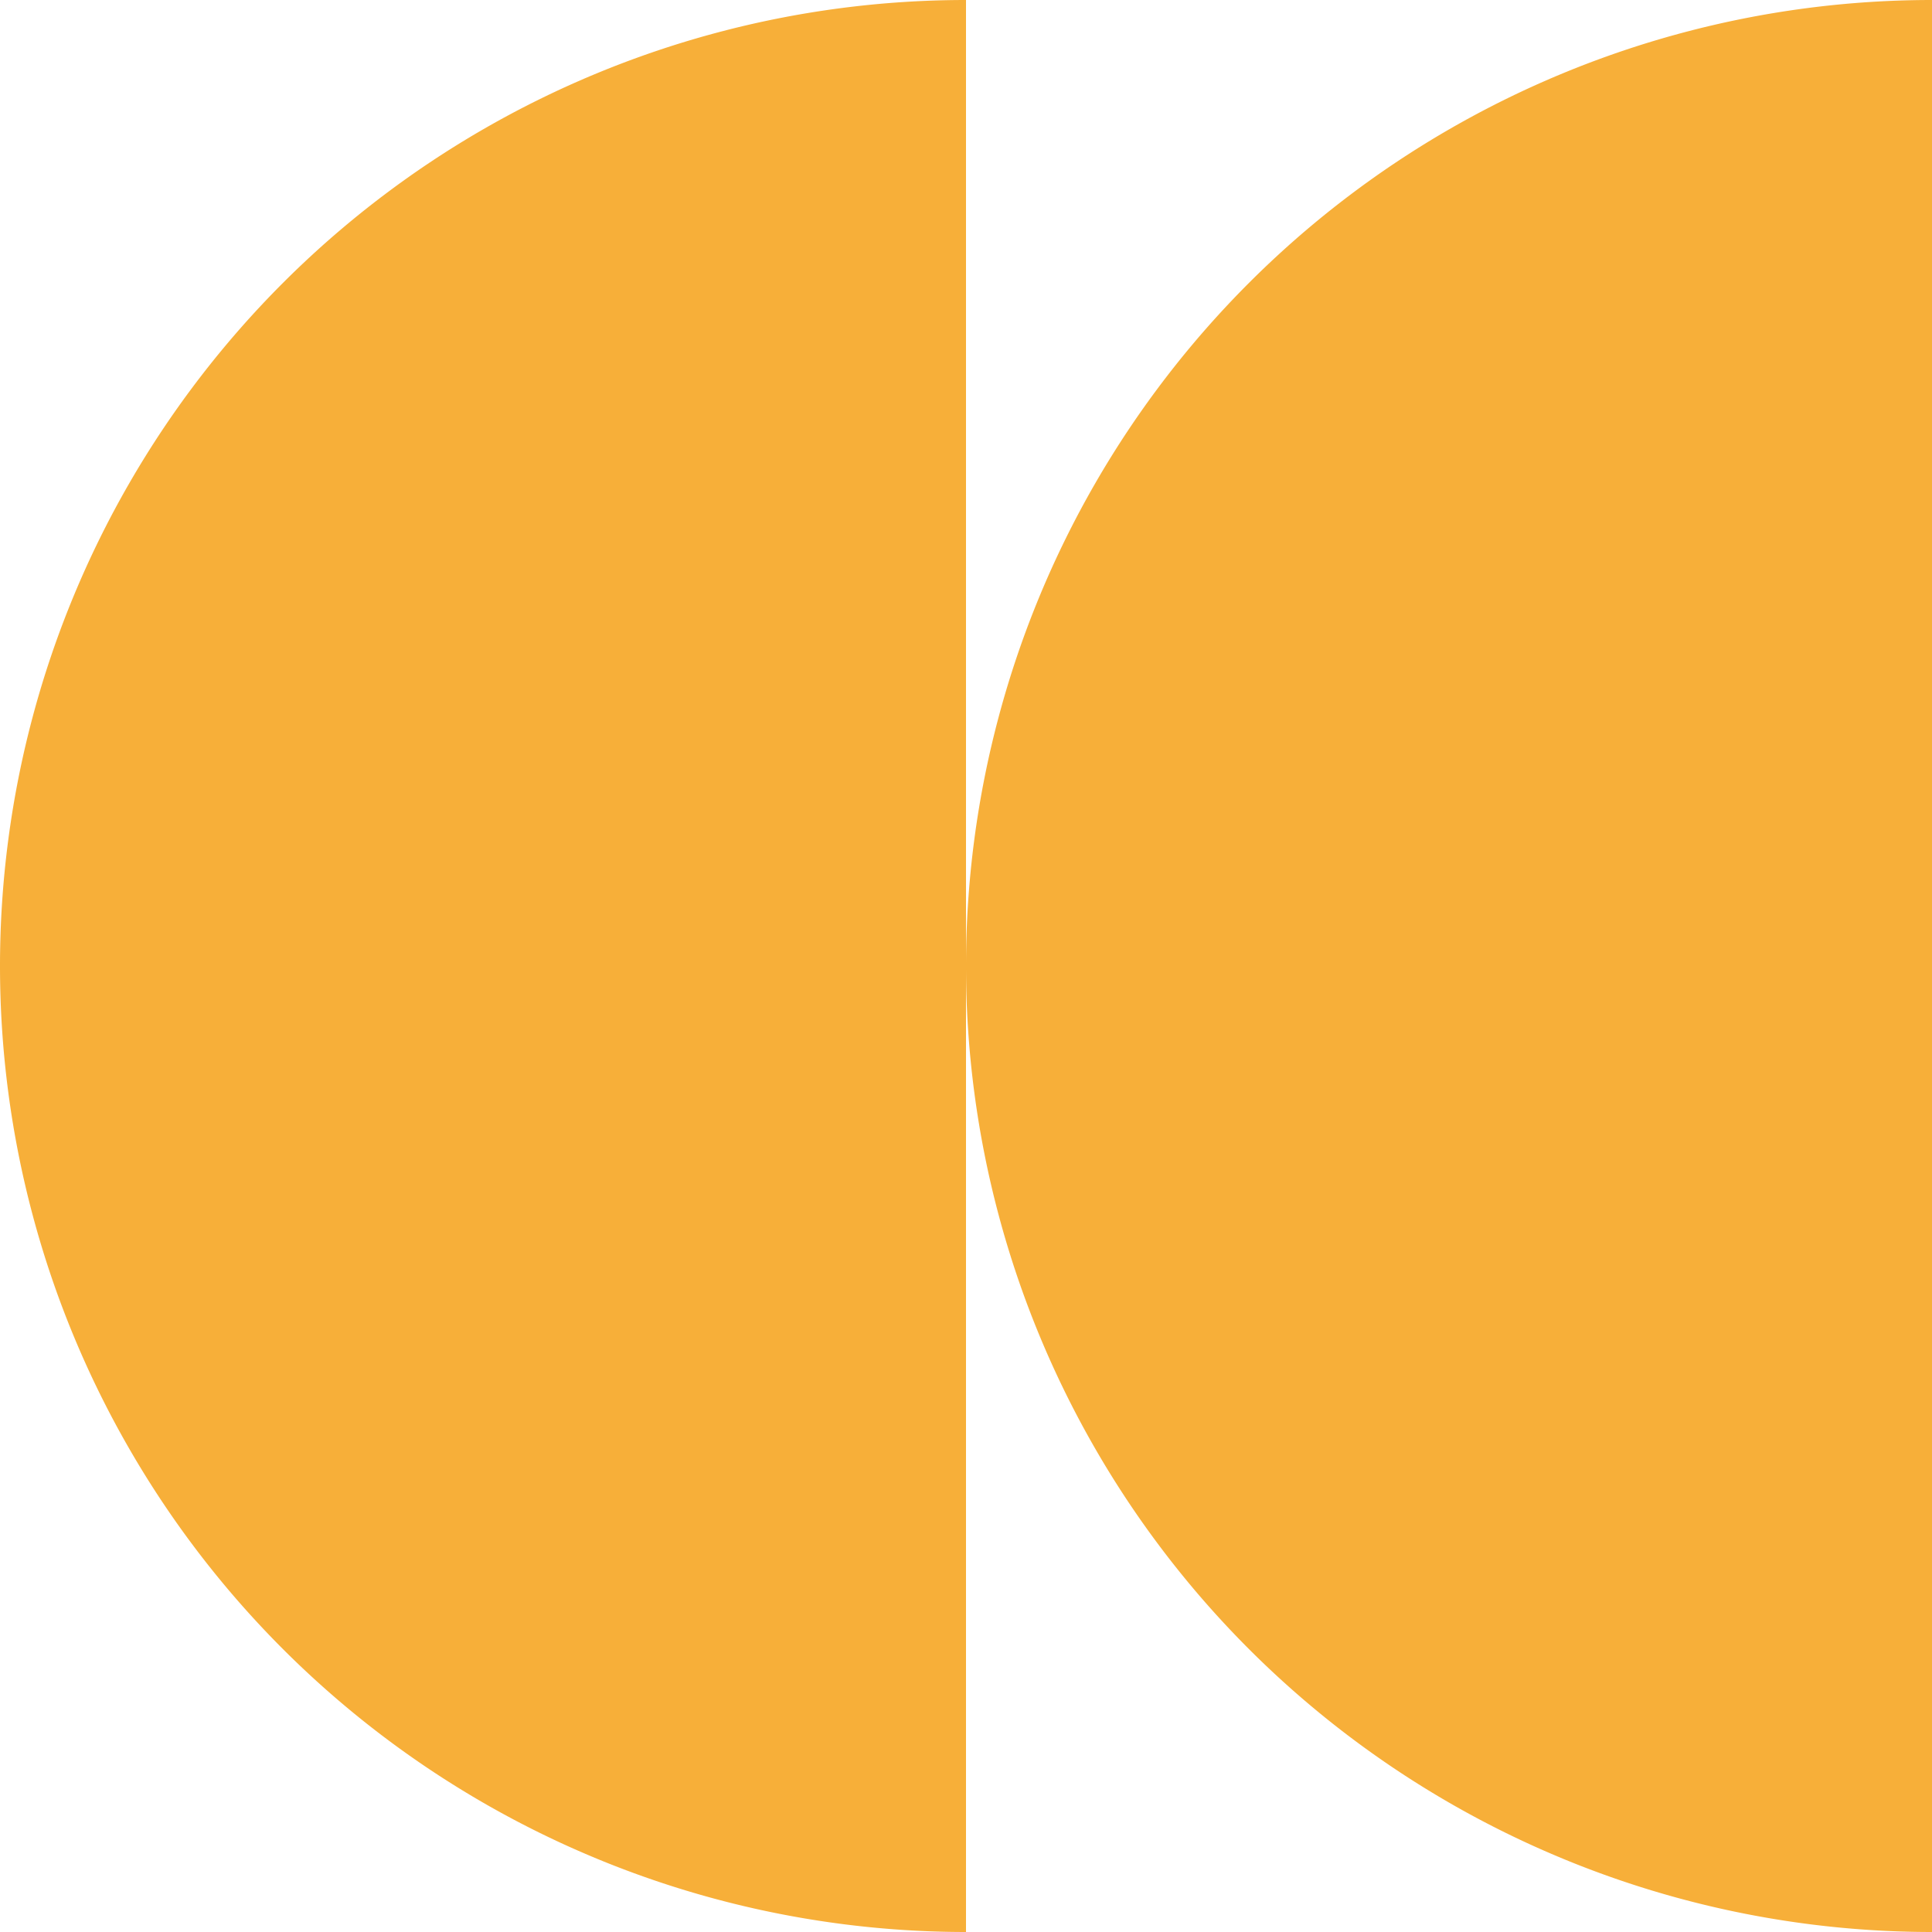
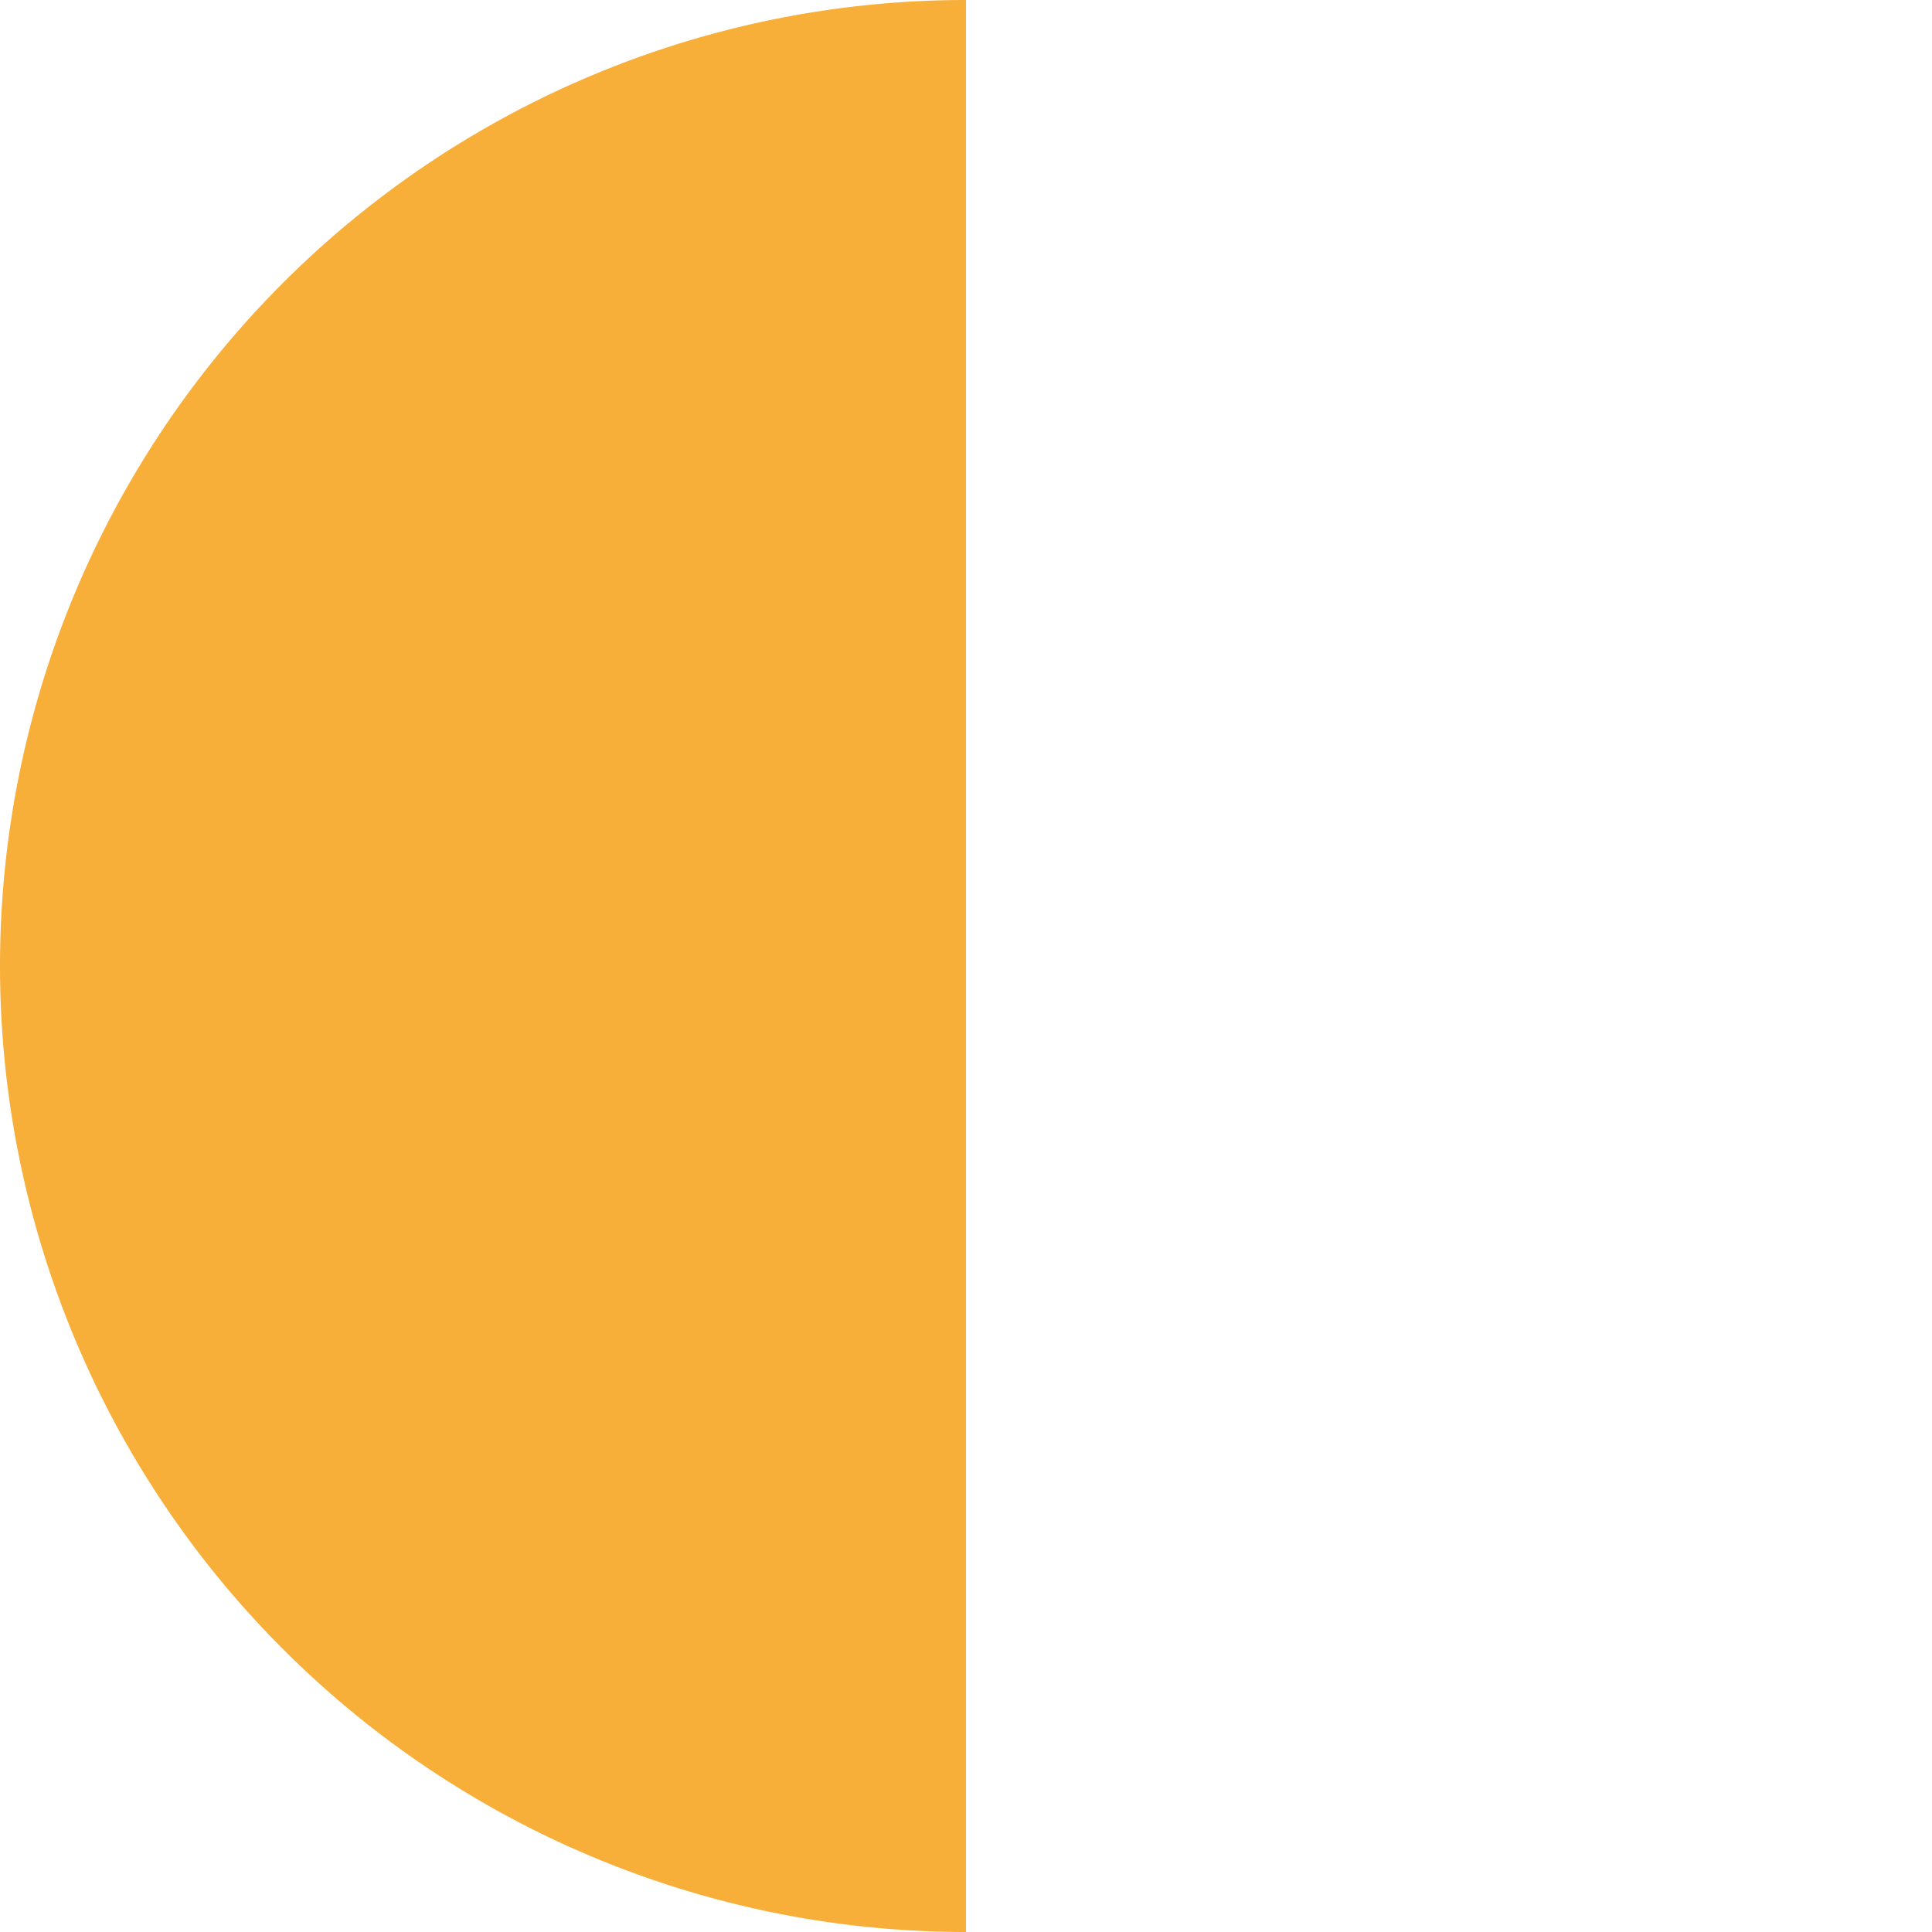
<svg xmlns="http://www.w3.org/2000/svg" viewBox="0 0 99.18 99.18">
  <defs>
    <style>.cls-1{fill:#f7af39;}</style>
  </defs>
  <g id="Слой_2" data-name="Слой 2">
    <g id="Слой_1-2" data-name="Слой 1">
-       <path class="cls-1" d="M49.59,49.59A49.59,49.59,0,0,0,99.18,99.18V0A49.59,49.59,0,0,0,49.59,49.59" />
      <path class="cls-1" d="M0,49.59A49.59,49.59,0,0,0,49.59,99.18V0A49.59,49.59,0,0,0,0,49.59" />
    </g>
  </g>
</svg>